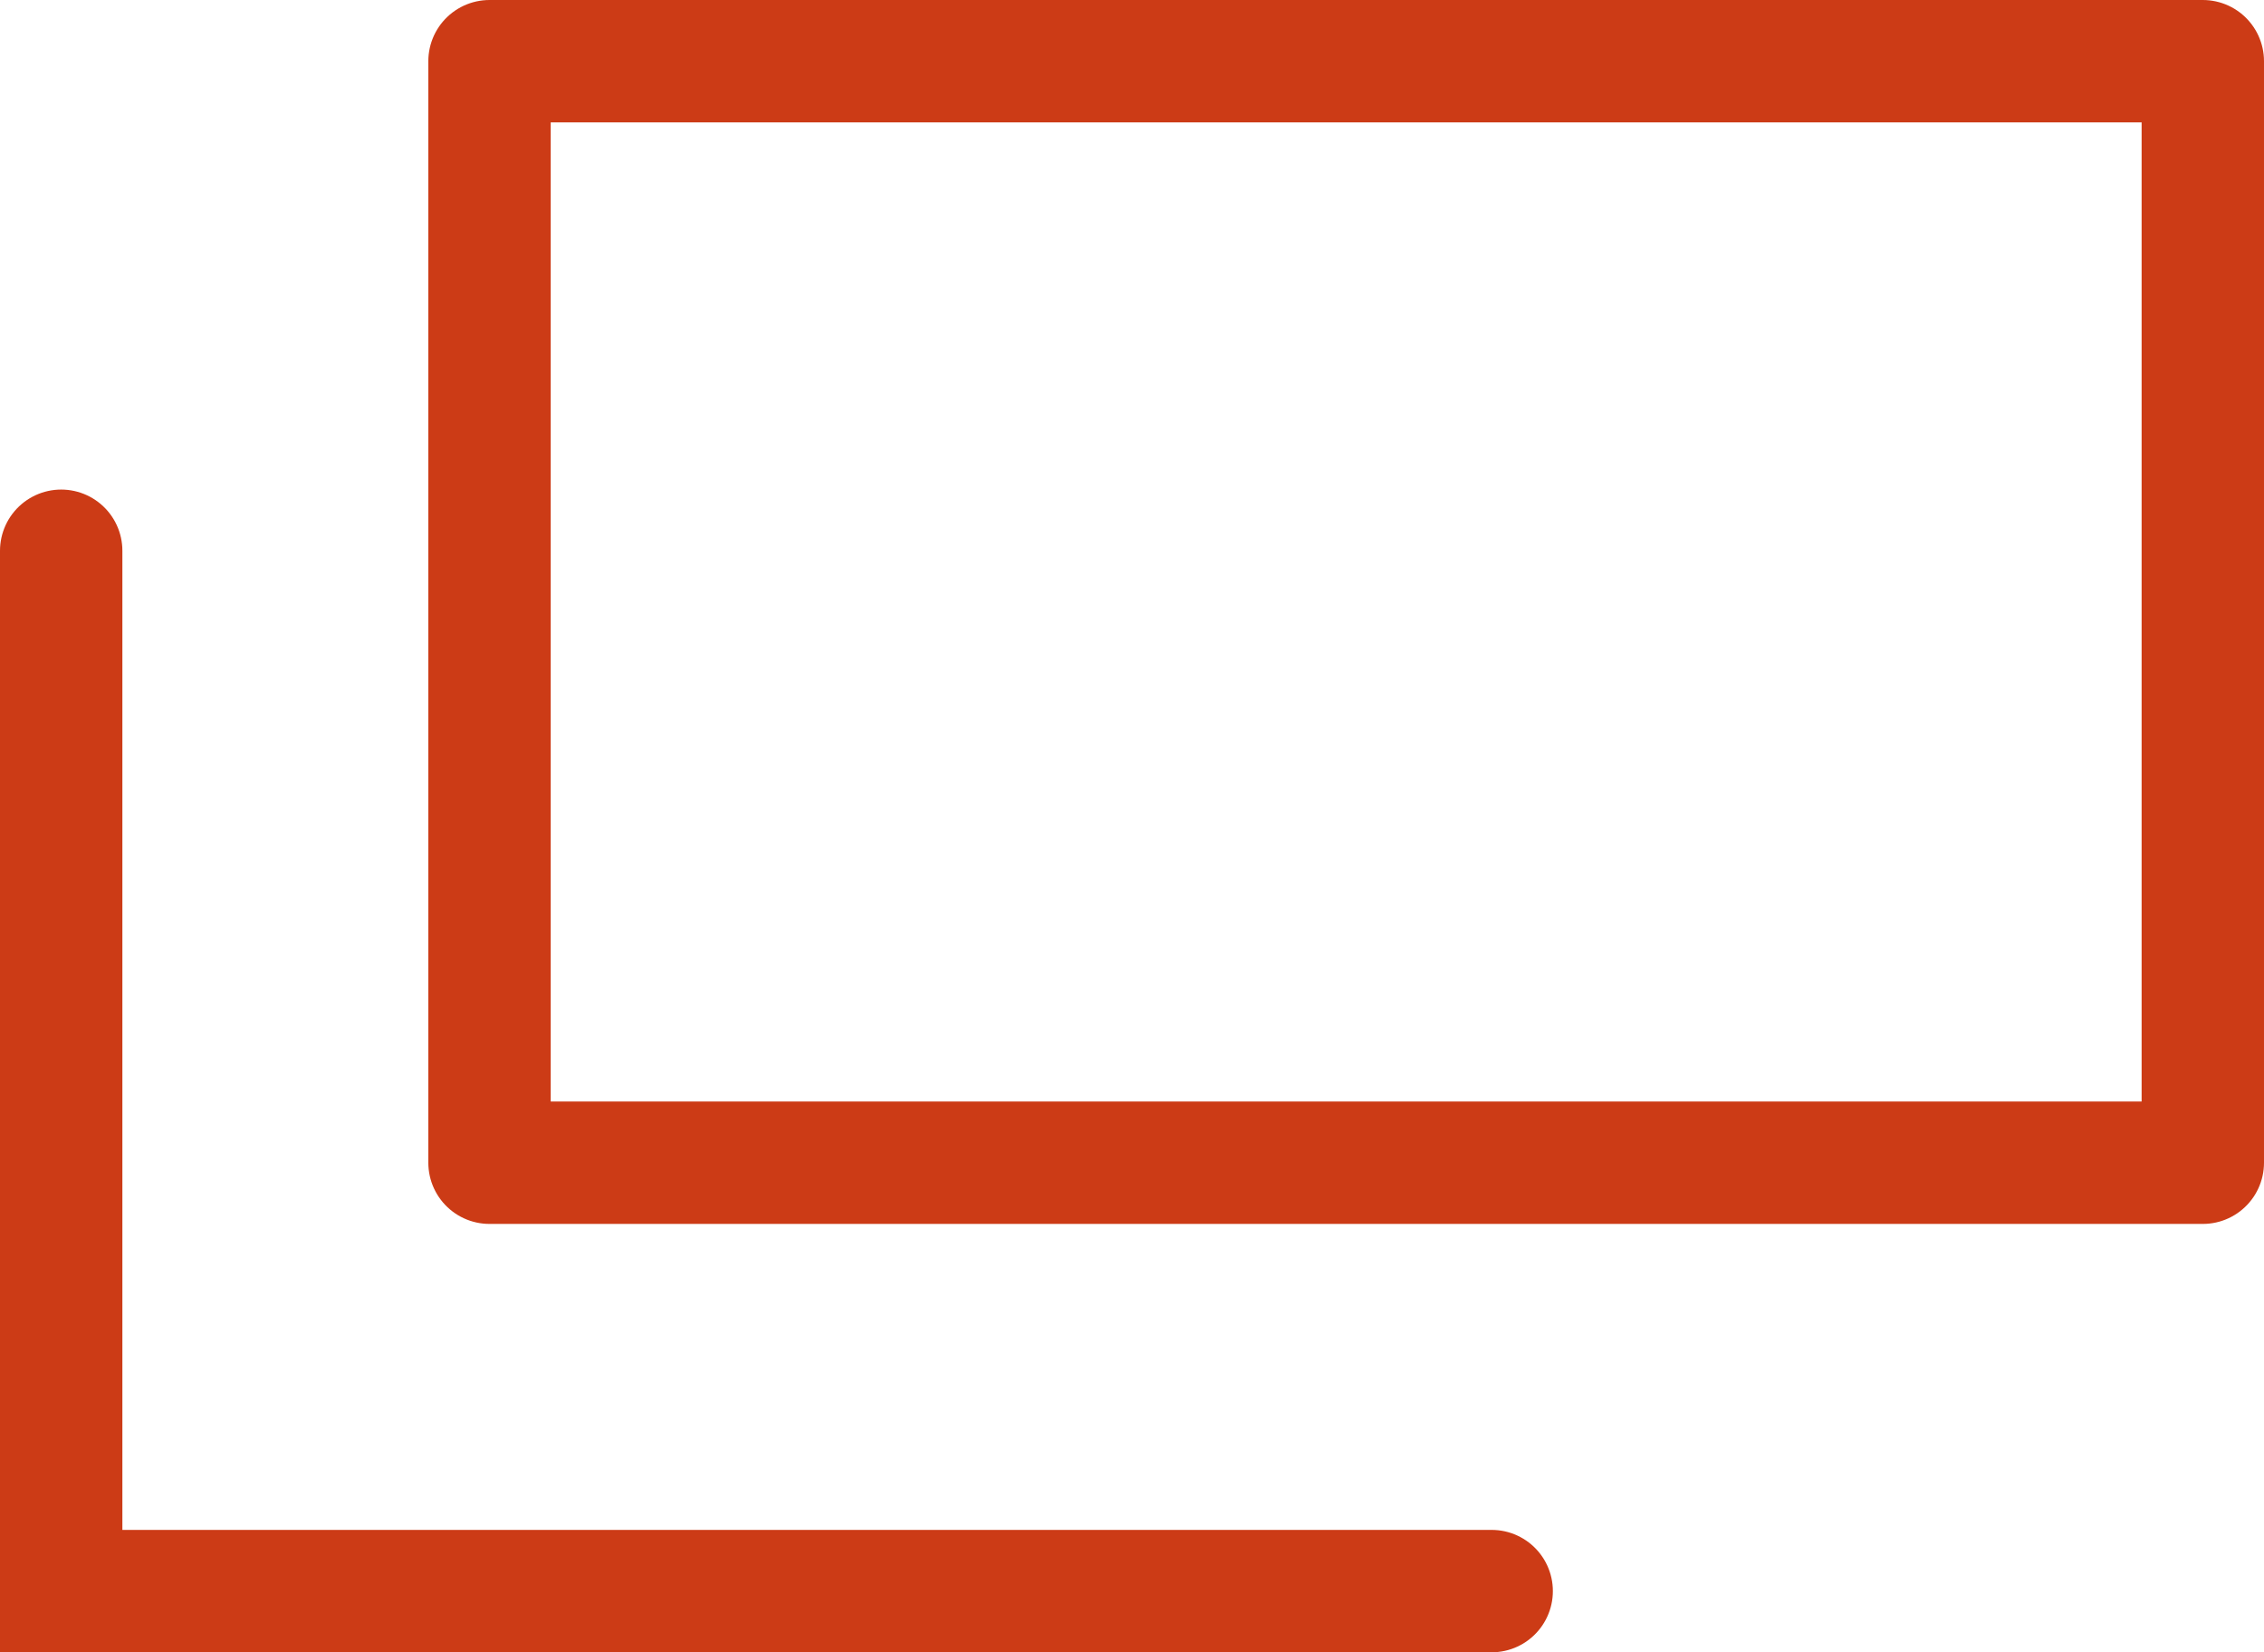
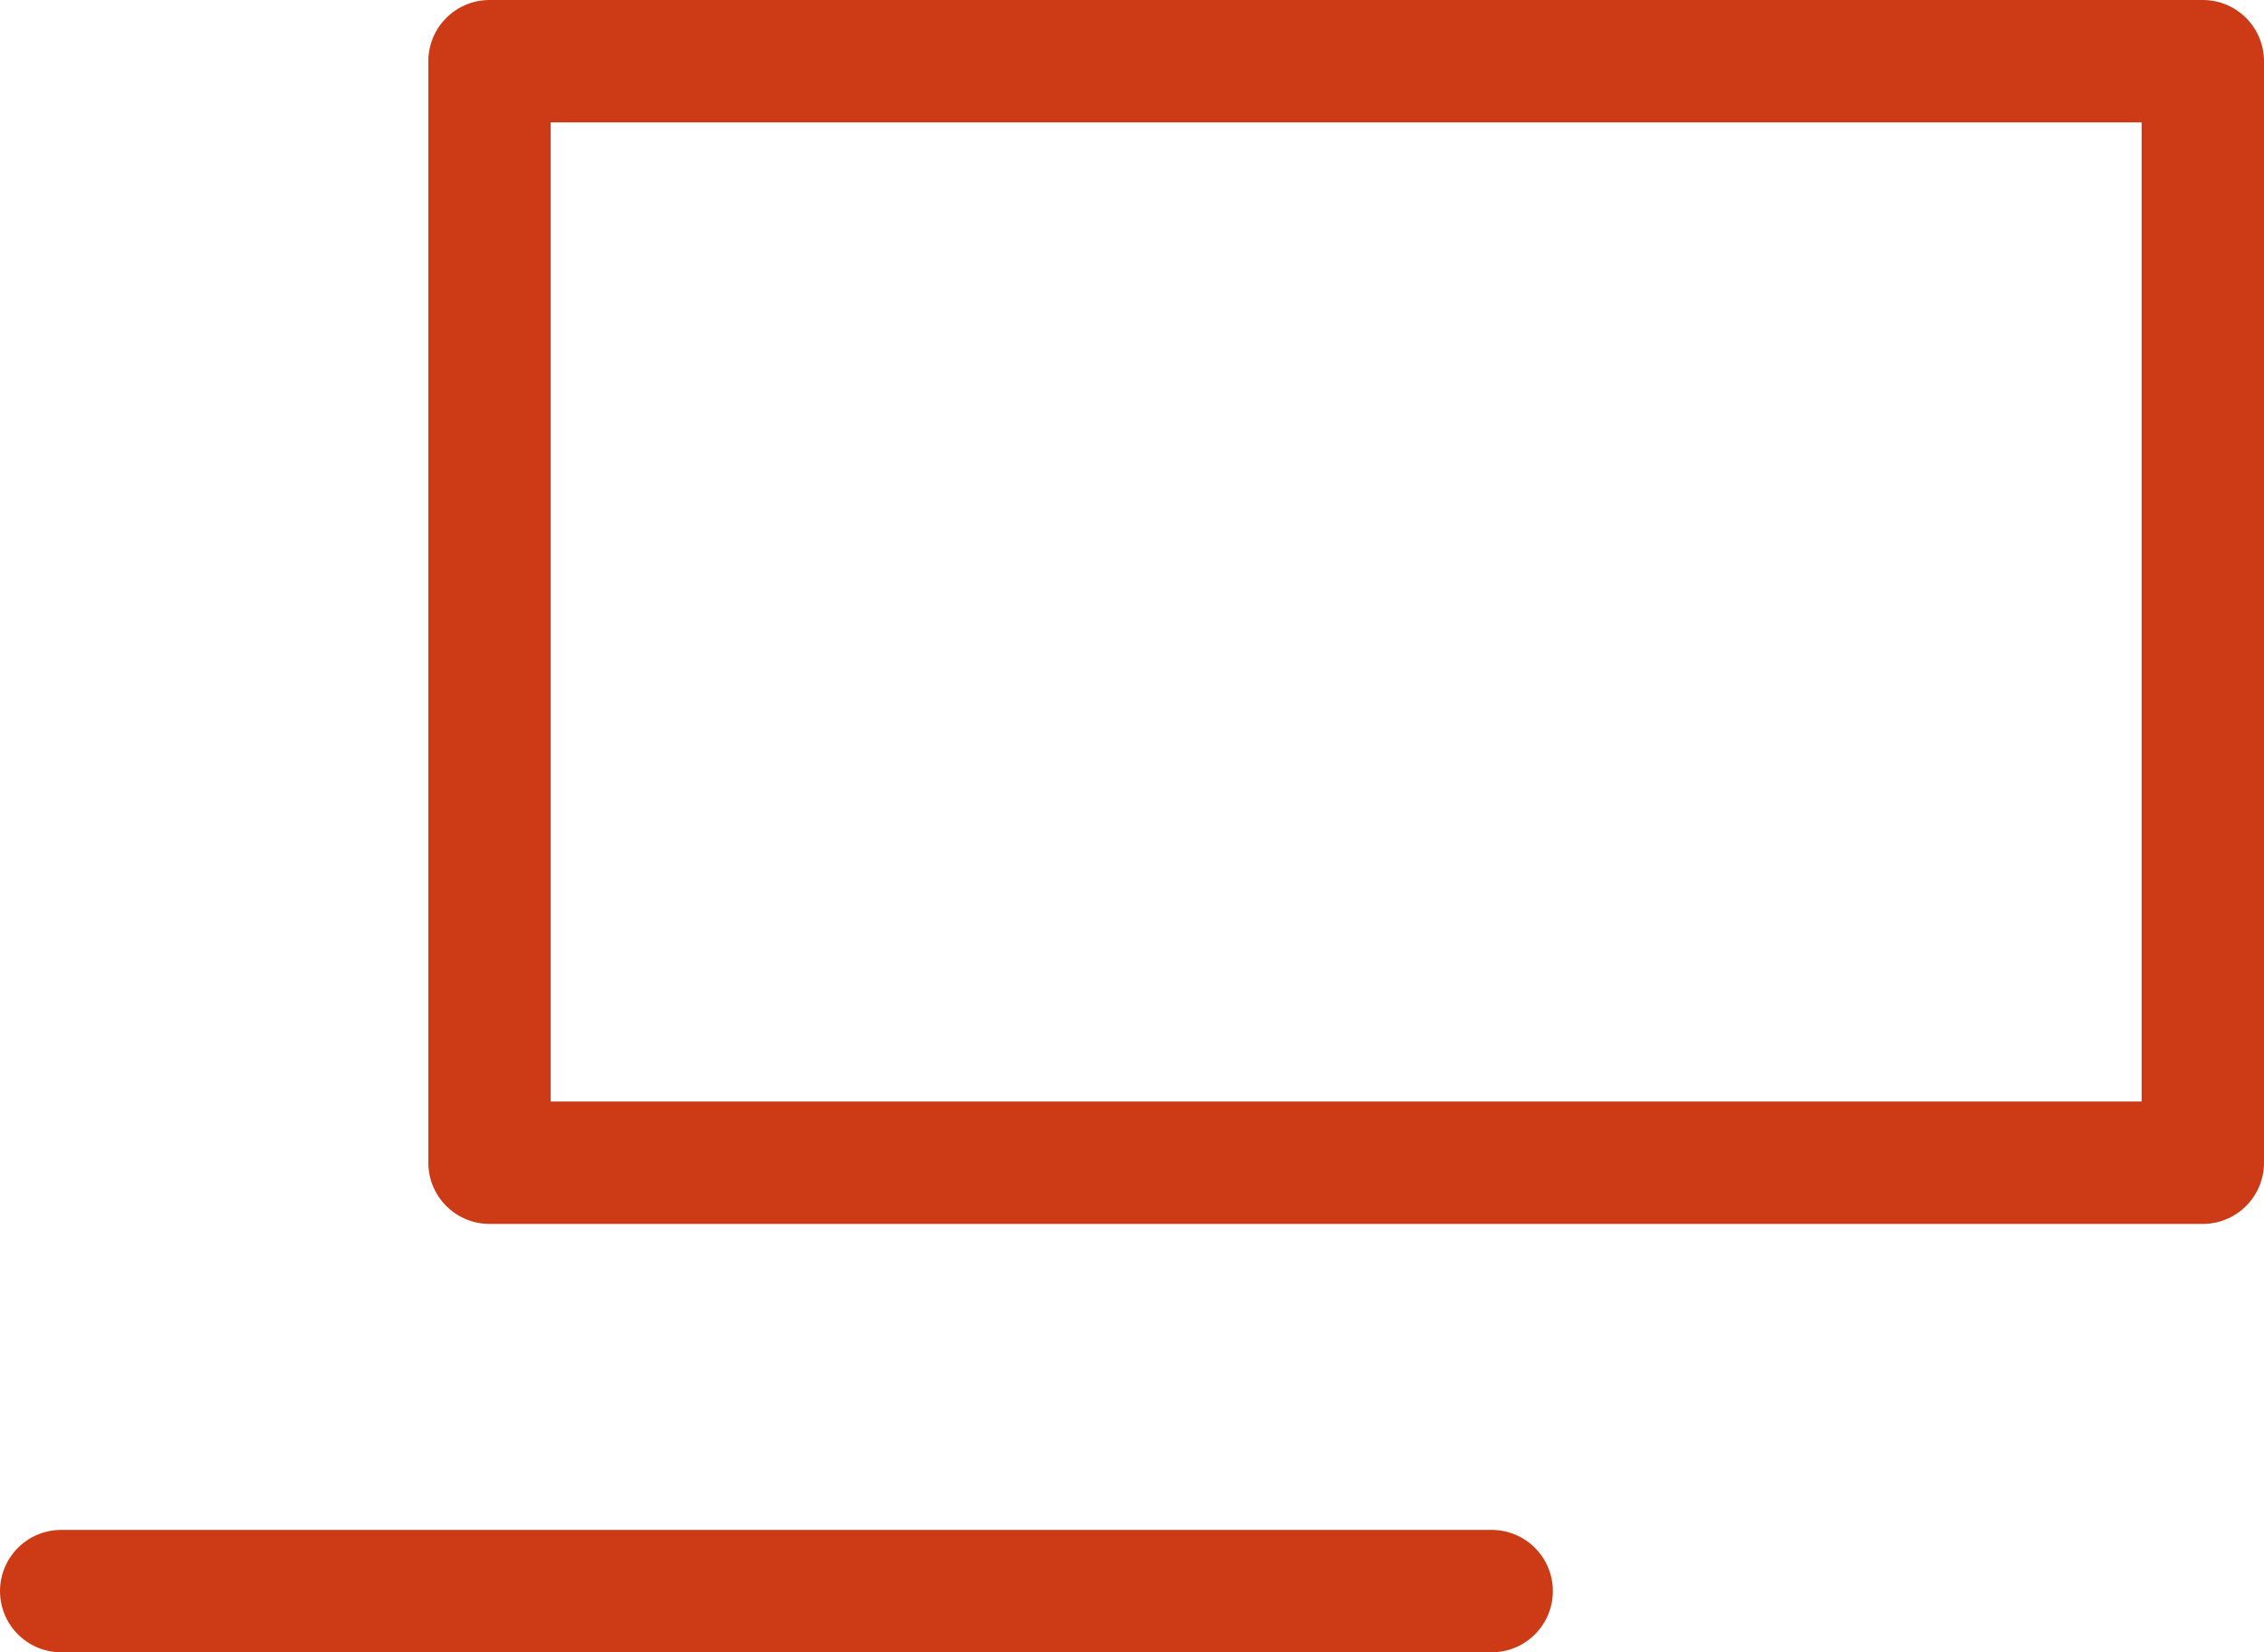
<svg xmlns="http://www.w3.org/2000/svg" width="18.5" height="13.5" viewBox="0 0 18.5 13.5">
  <g transform="translate(0.5)">
-     <path d="M11.689,9.668H0v-8.5" transform="translate(0 3.332)" fill="none" stroke="#cc3b16" stroke-linecap="round" stroke-width="1" />
+     <path d="M11.689,9.668H0" transform="translate(0 3.332)" fill="none" stroke="#cc3b16" stroke-linecap="round" stroke-width="1" />
    <g transform="translate(3)" fill="none" stroke="#cc3b16" stroke-linecap="round" stroke-linejoin="round" stroke-width="1">
-       <rect width="15" height="10" stroke="none" />
      <rect x="0.5" y="0.5" width="14" height="9" fill="none" />
    </g>
  </g>
</svg>